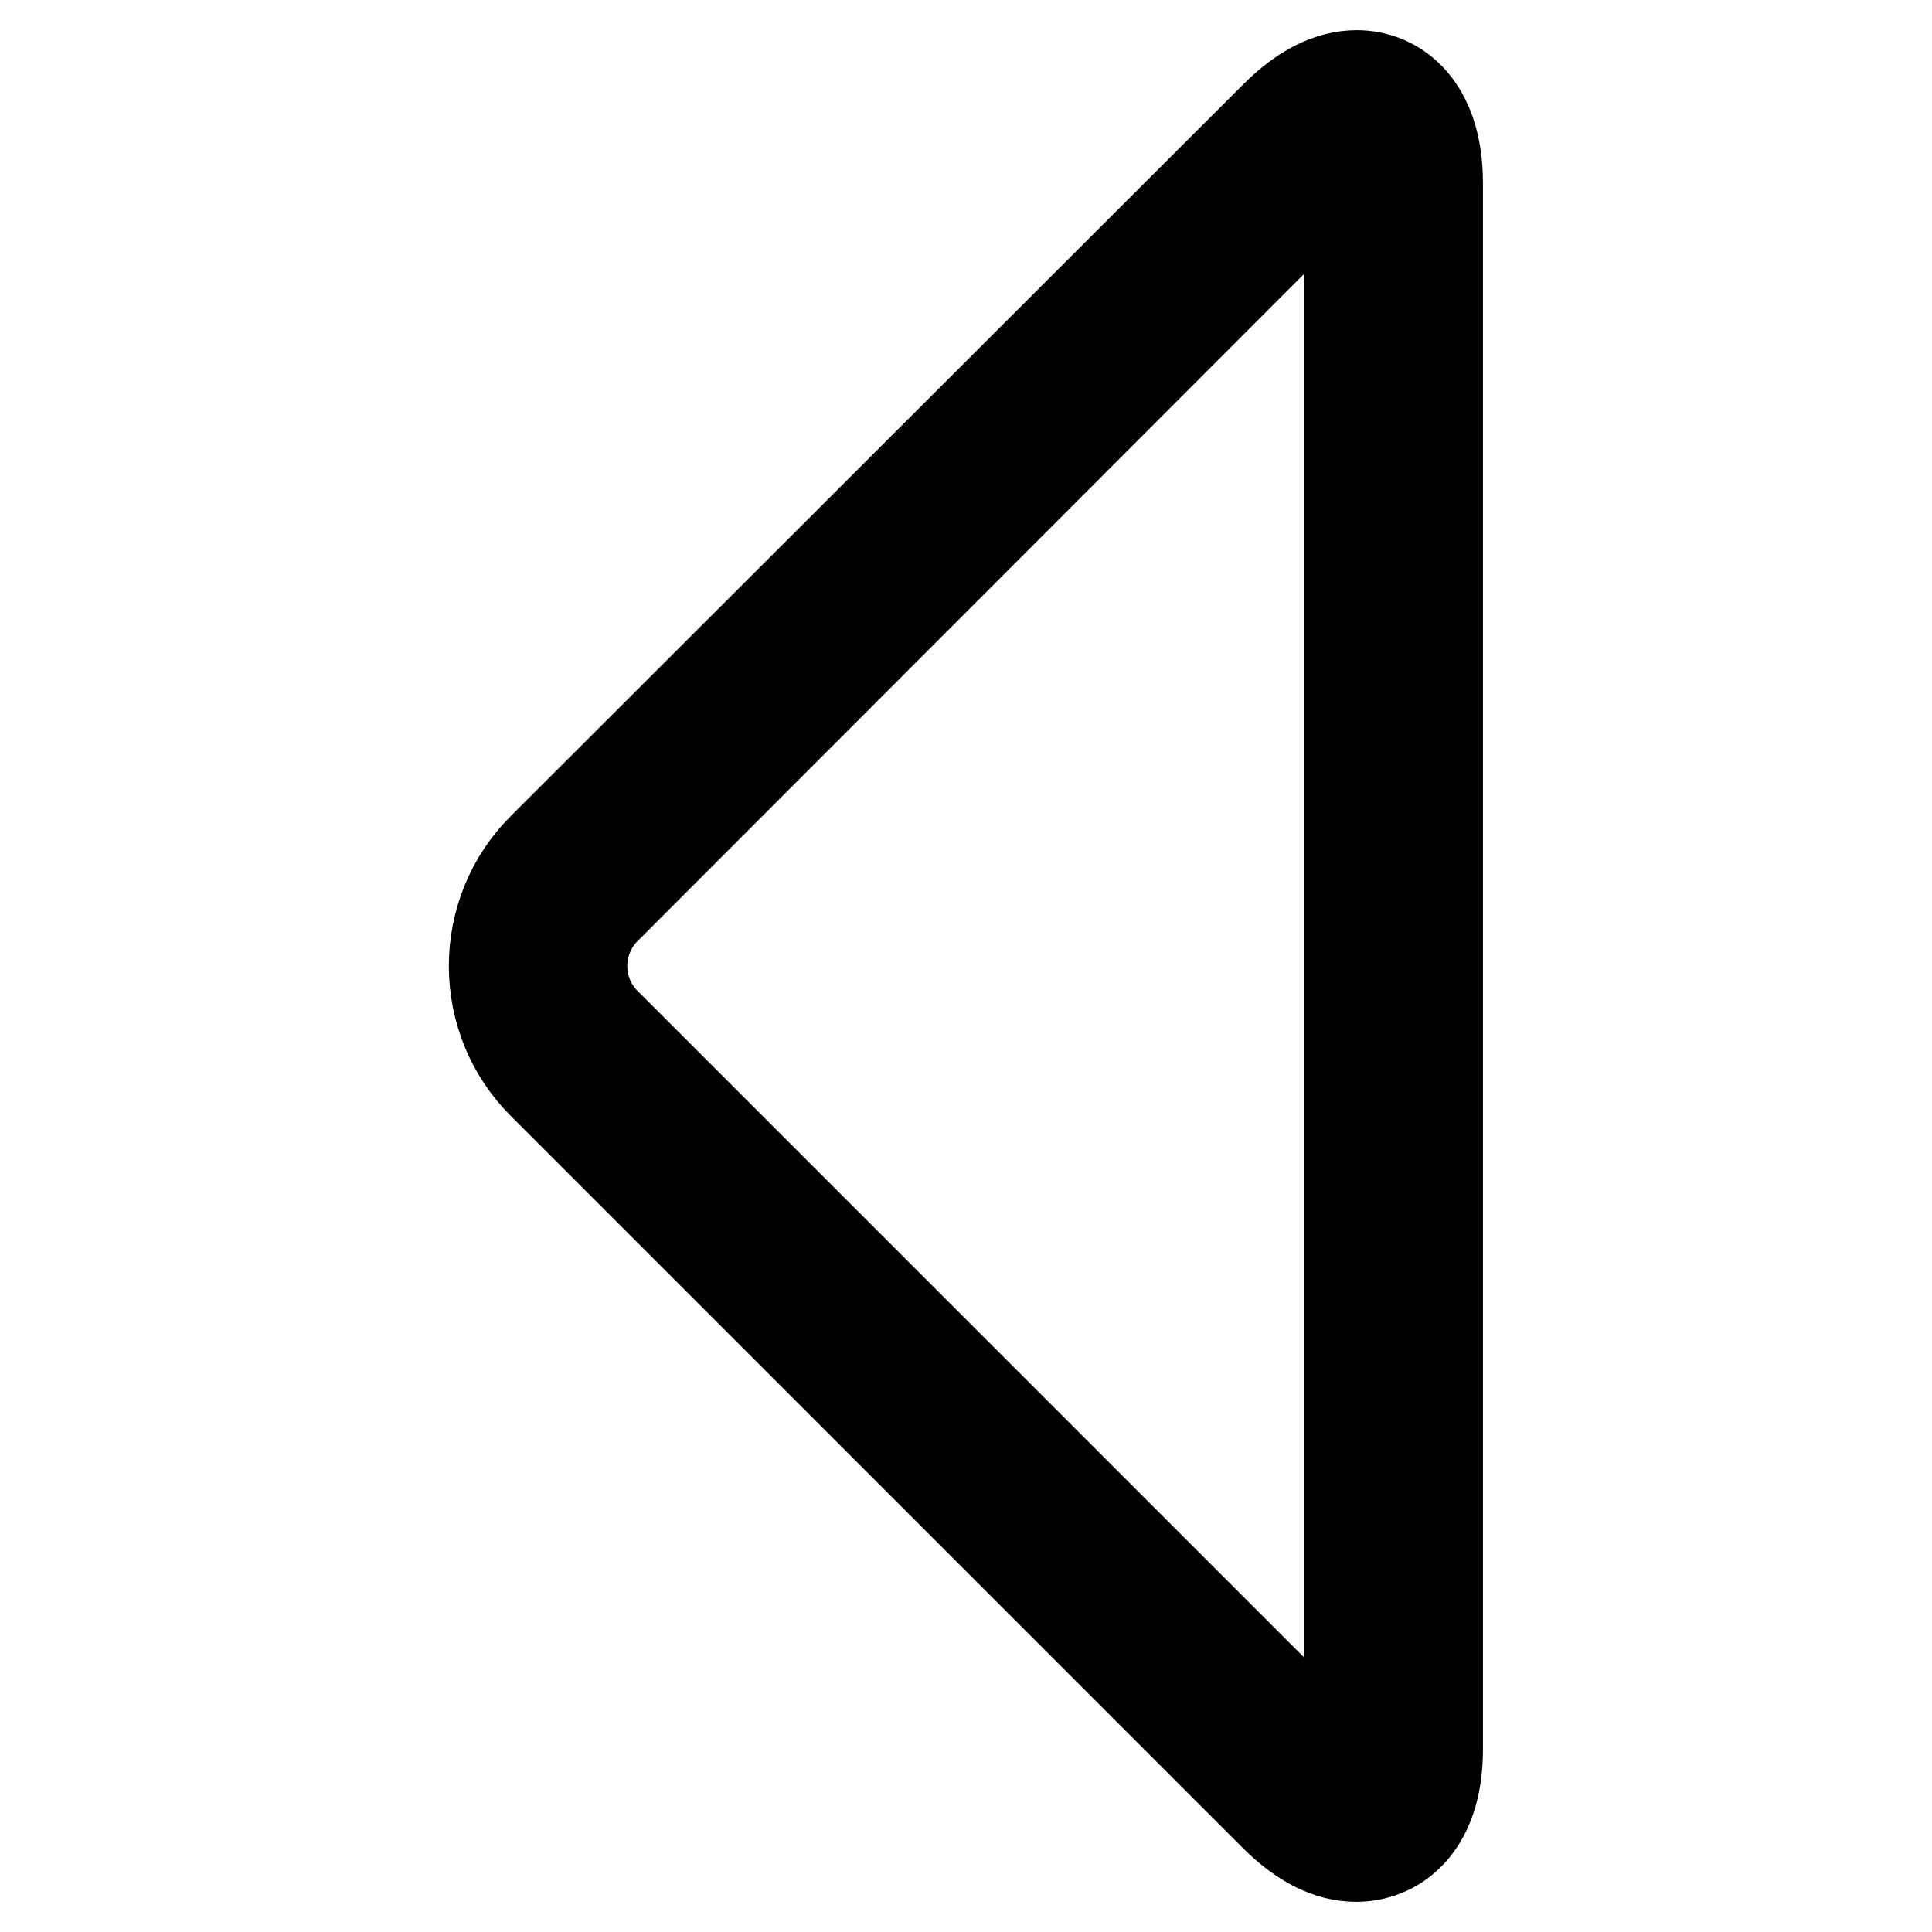
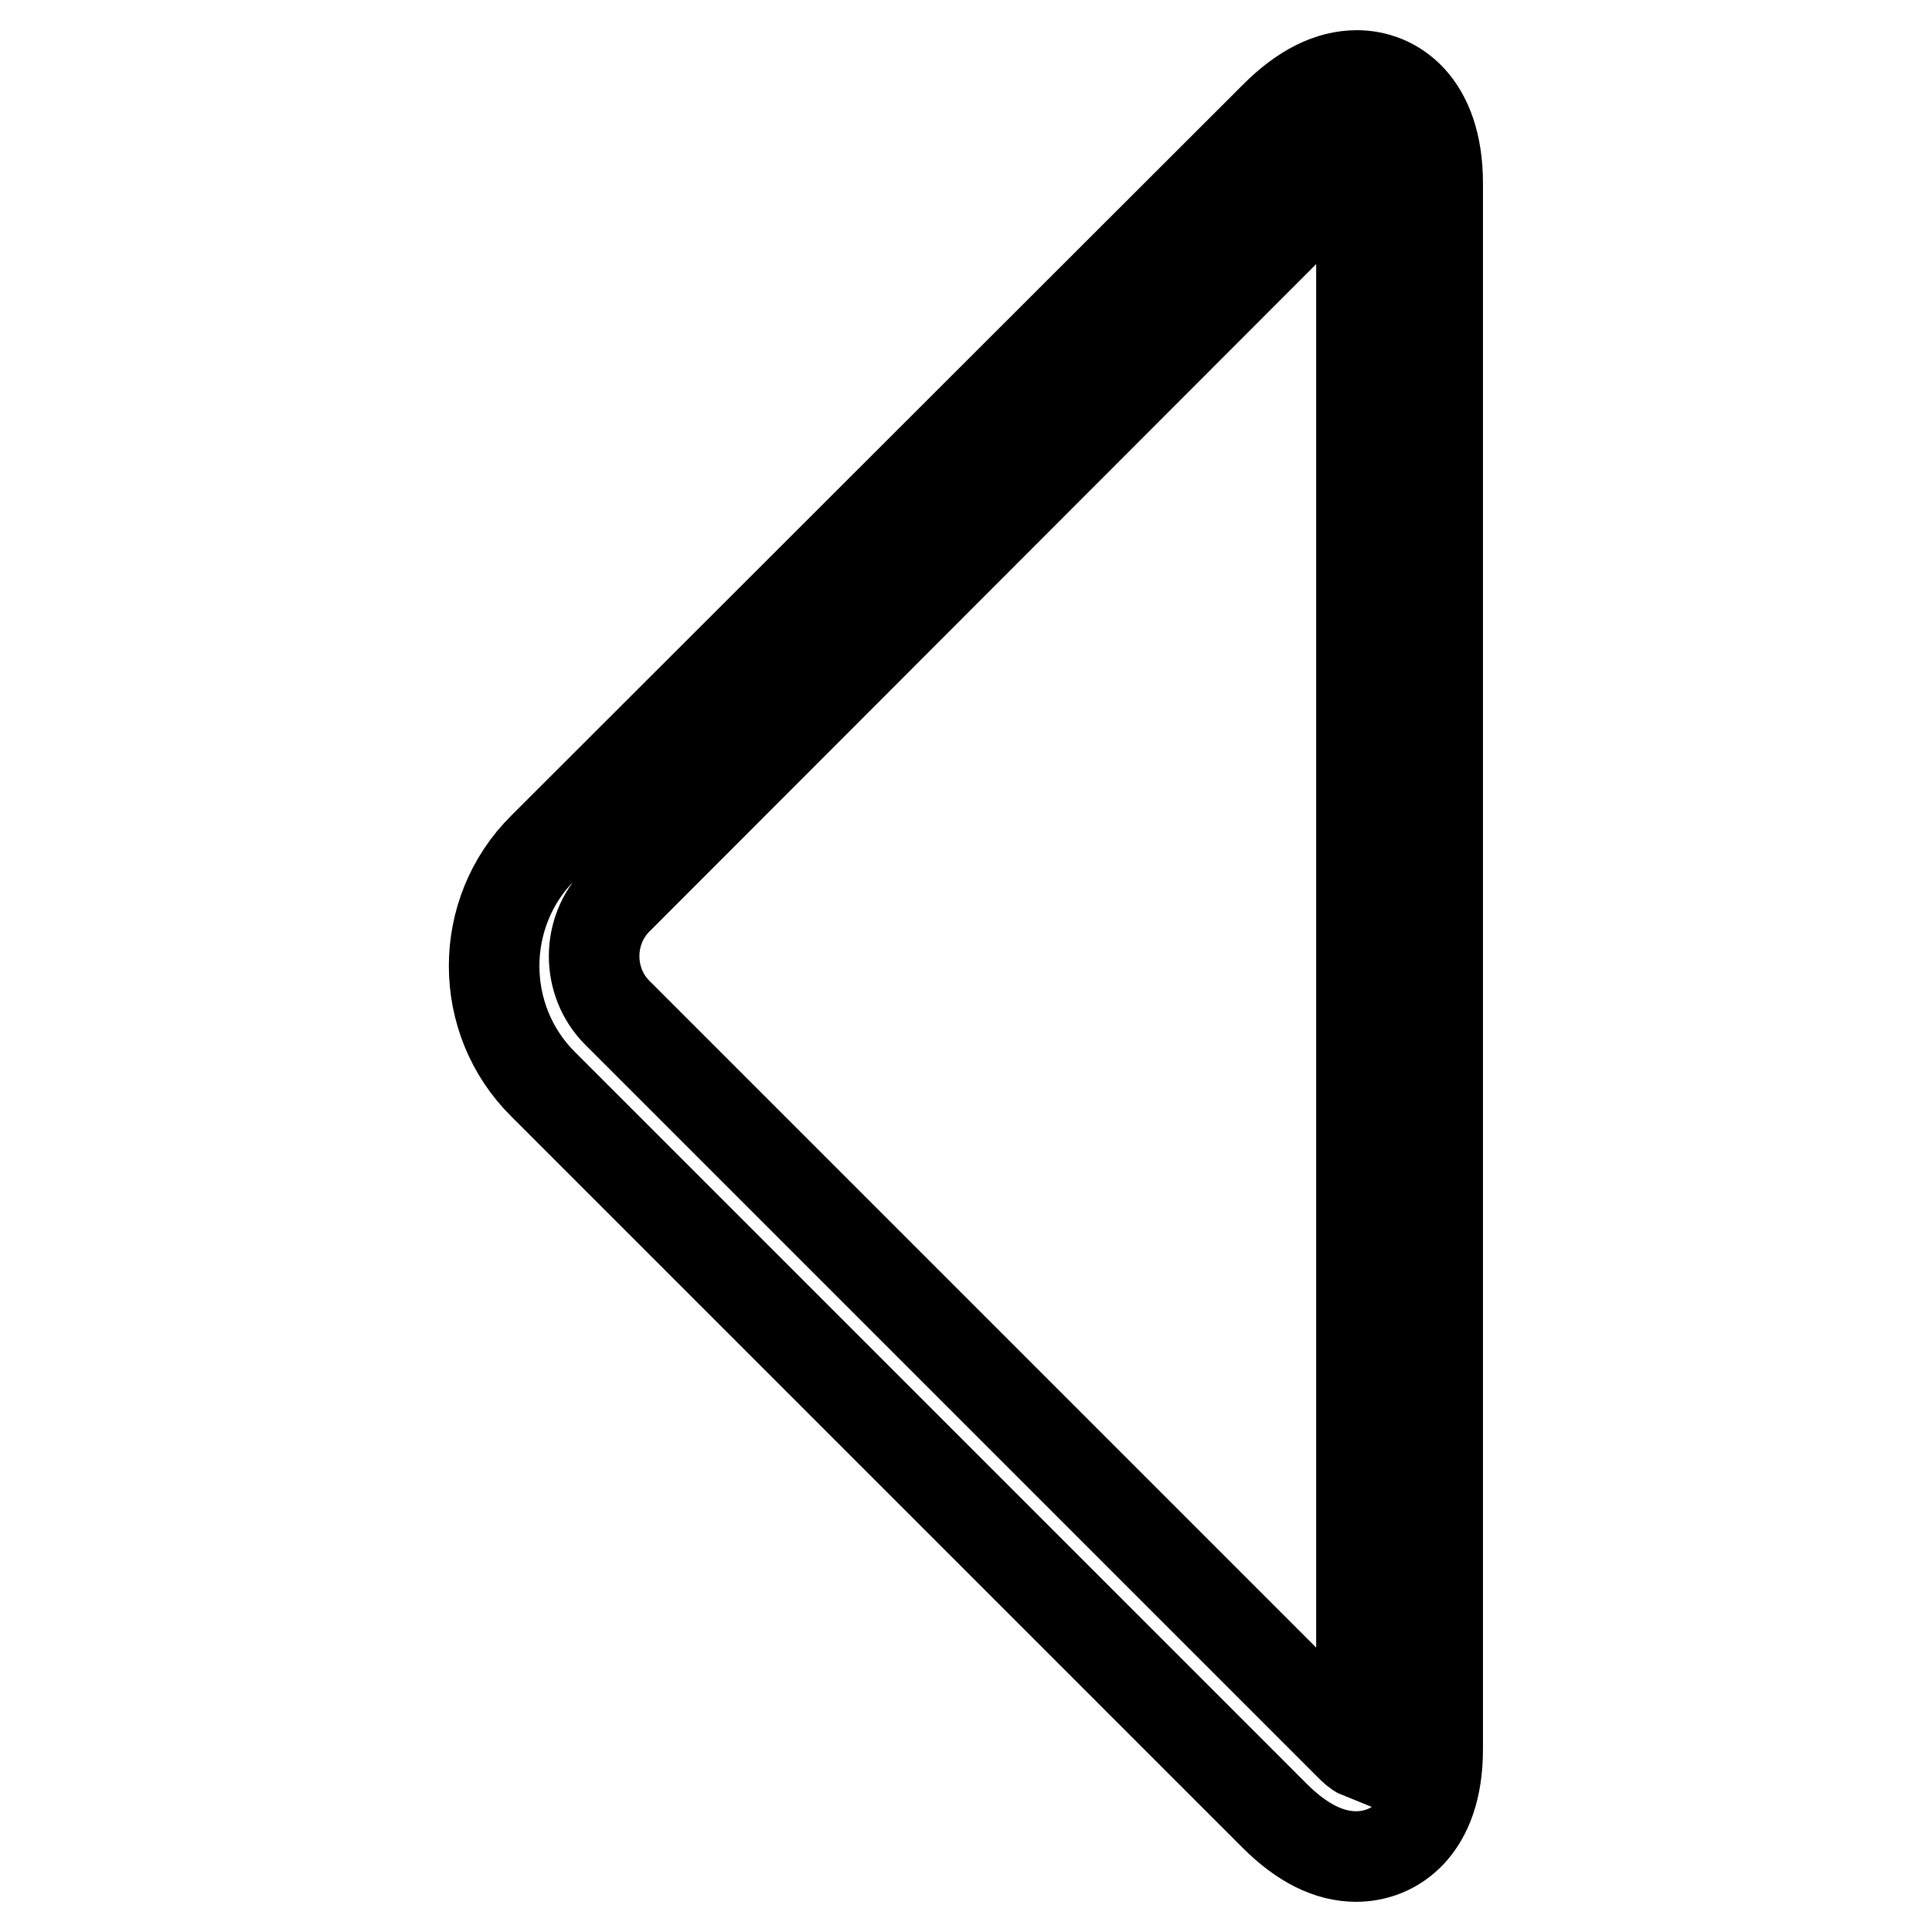
<svg xmlns="http://www.w3.org/2000/svg" version="1.1" x="0px" y="0px" viewBox="0 0 256 256" enable-background="new 0 0 256 256" xml:space="preserve">
  <g>
    <g>
-       <path stroke-width="12" fill-opacity="0" stroke="#000000" d="M179.7,246c-3.6,0-7.2-1.8-10.8-5.4L72,143.7c-8.7-8.6-8.7-22.8,0-31.4L169,15.4c3.6-3.6,7.2-5.4,10.8-5.4c4.9,0,10.7,3.7,10.7,14.3v207.5C190.5,242.3,184.7,246,179.7,246z M178.7,22.2c-0.4,0.3-0.9,0.7-1.6,1.3l-96.9,97c-4.1,4.1-4.1,10.9,0,15l96.9,96.9c0.6,0.6,1.1,1.1,1.6,1.3c0.1-0.5,0.1-1.2,0.1-2.1V24.3C178.9,23.4,178.8,22.7,178.7,22.2z" />
+       <path stroke-width="12" fill-opacity="0" stroke="#000000" d="M179.7,246c-3.6,0-7.2-1.8-10.8-5.4L72,143.7c-8.7-8.6-8.7-22.8,0-31.4L169,15.4c3.6-3.6,7.2-5.4,10.8-5.4c4.9,0,10.7,3.7,10.7,14.3v207.5C190.5,242.3,184.7,246,179.7,246z M178.7,22.2l-96.9,97c-4.1,4.1-4.1,10.9,0,15l96.9,96.9c0.6,0.6,1.1,1.1,1.6,1.3c0.1-0.5,0.1-1.2,0.1-2.1V24.3C178.9,23.4,178.8,22.7,178.7,22.2z" />
    </g>
  </g>
</svg>